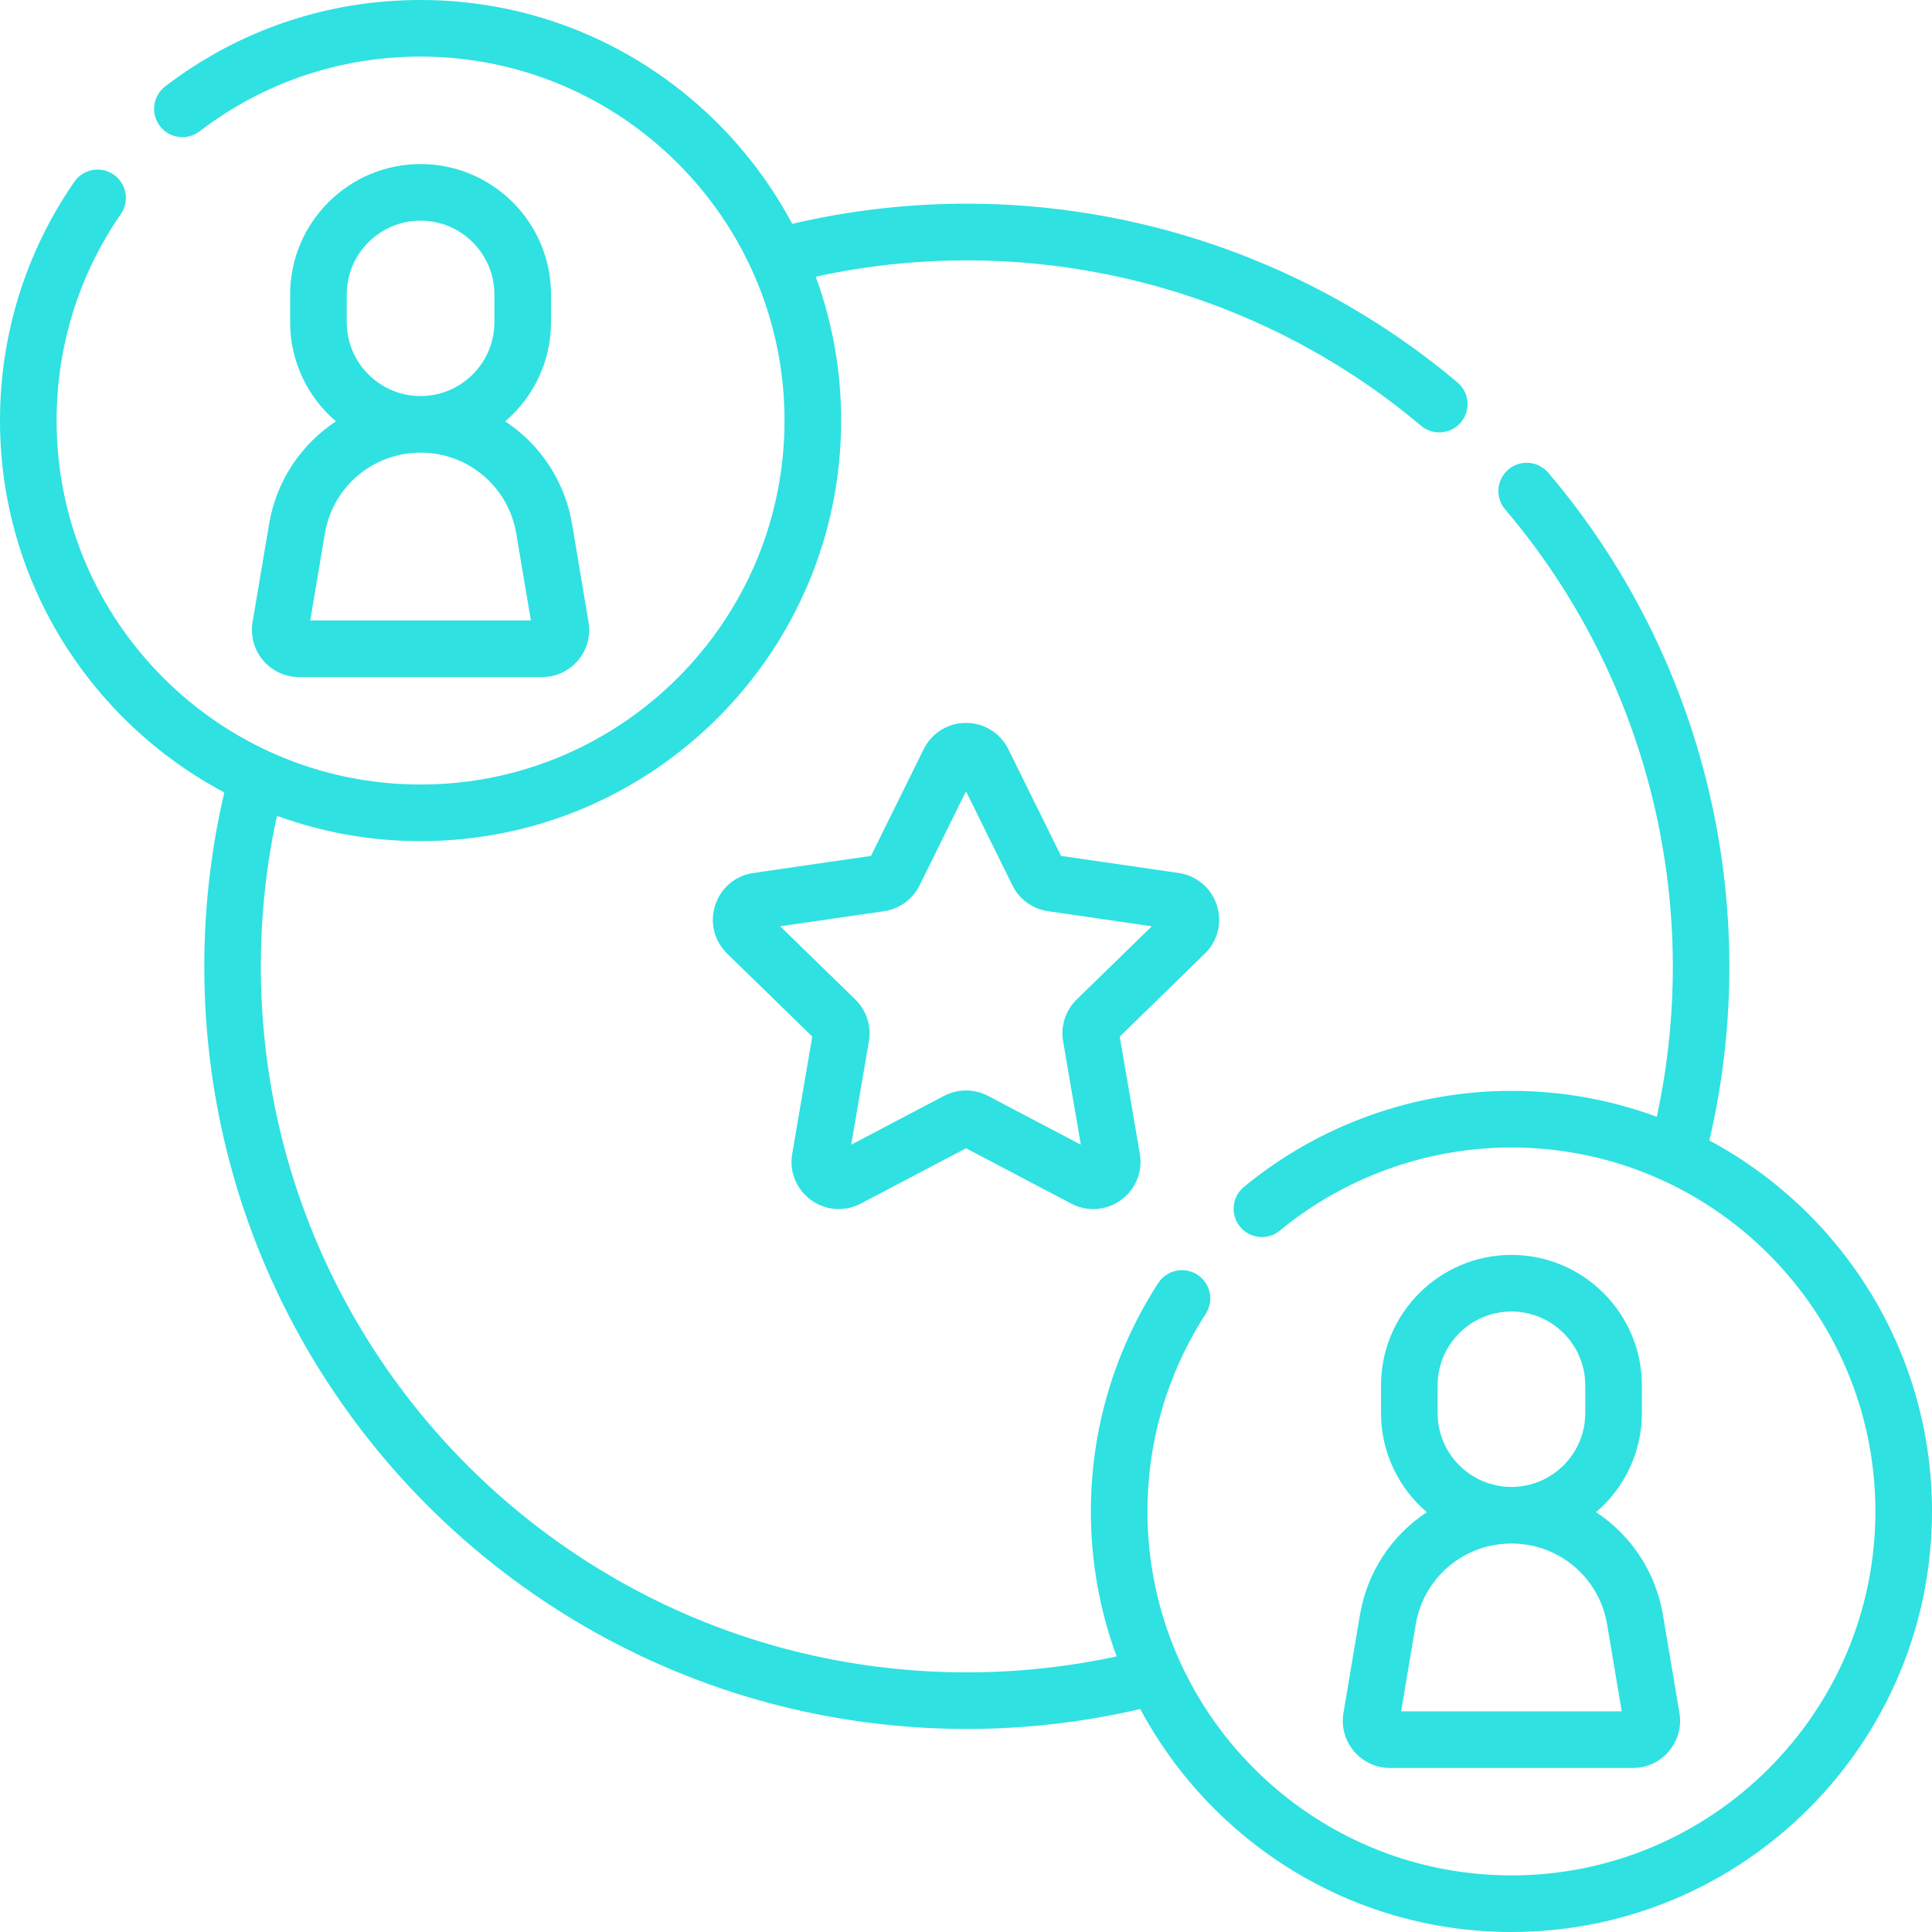
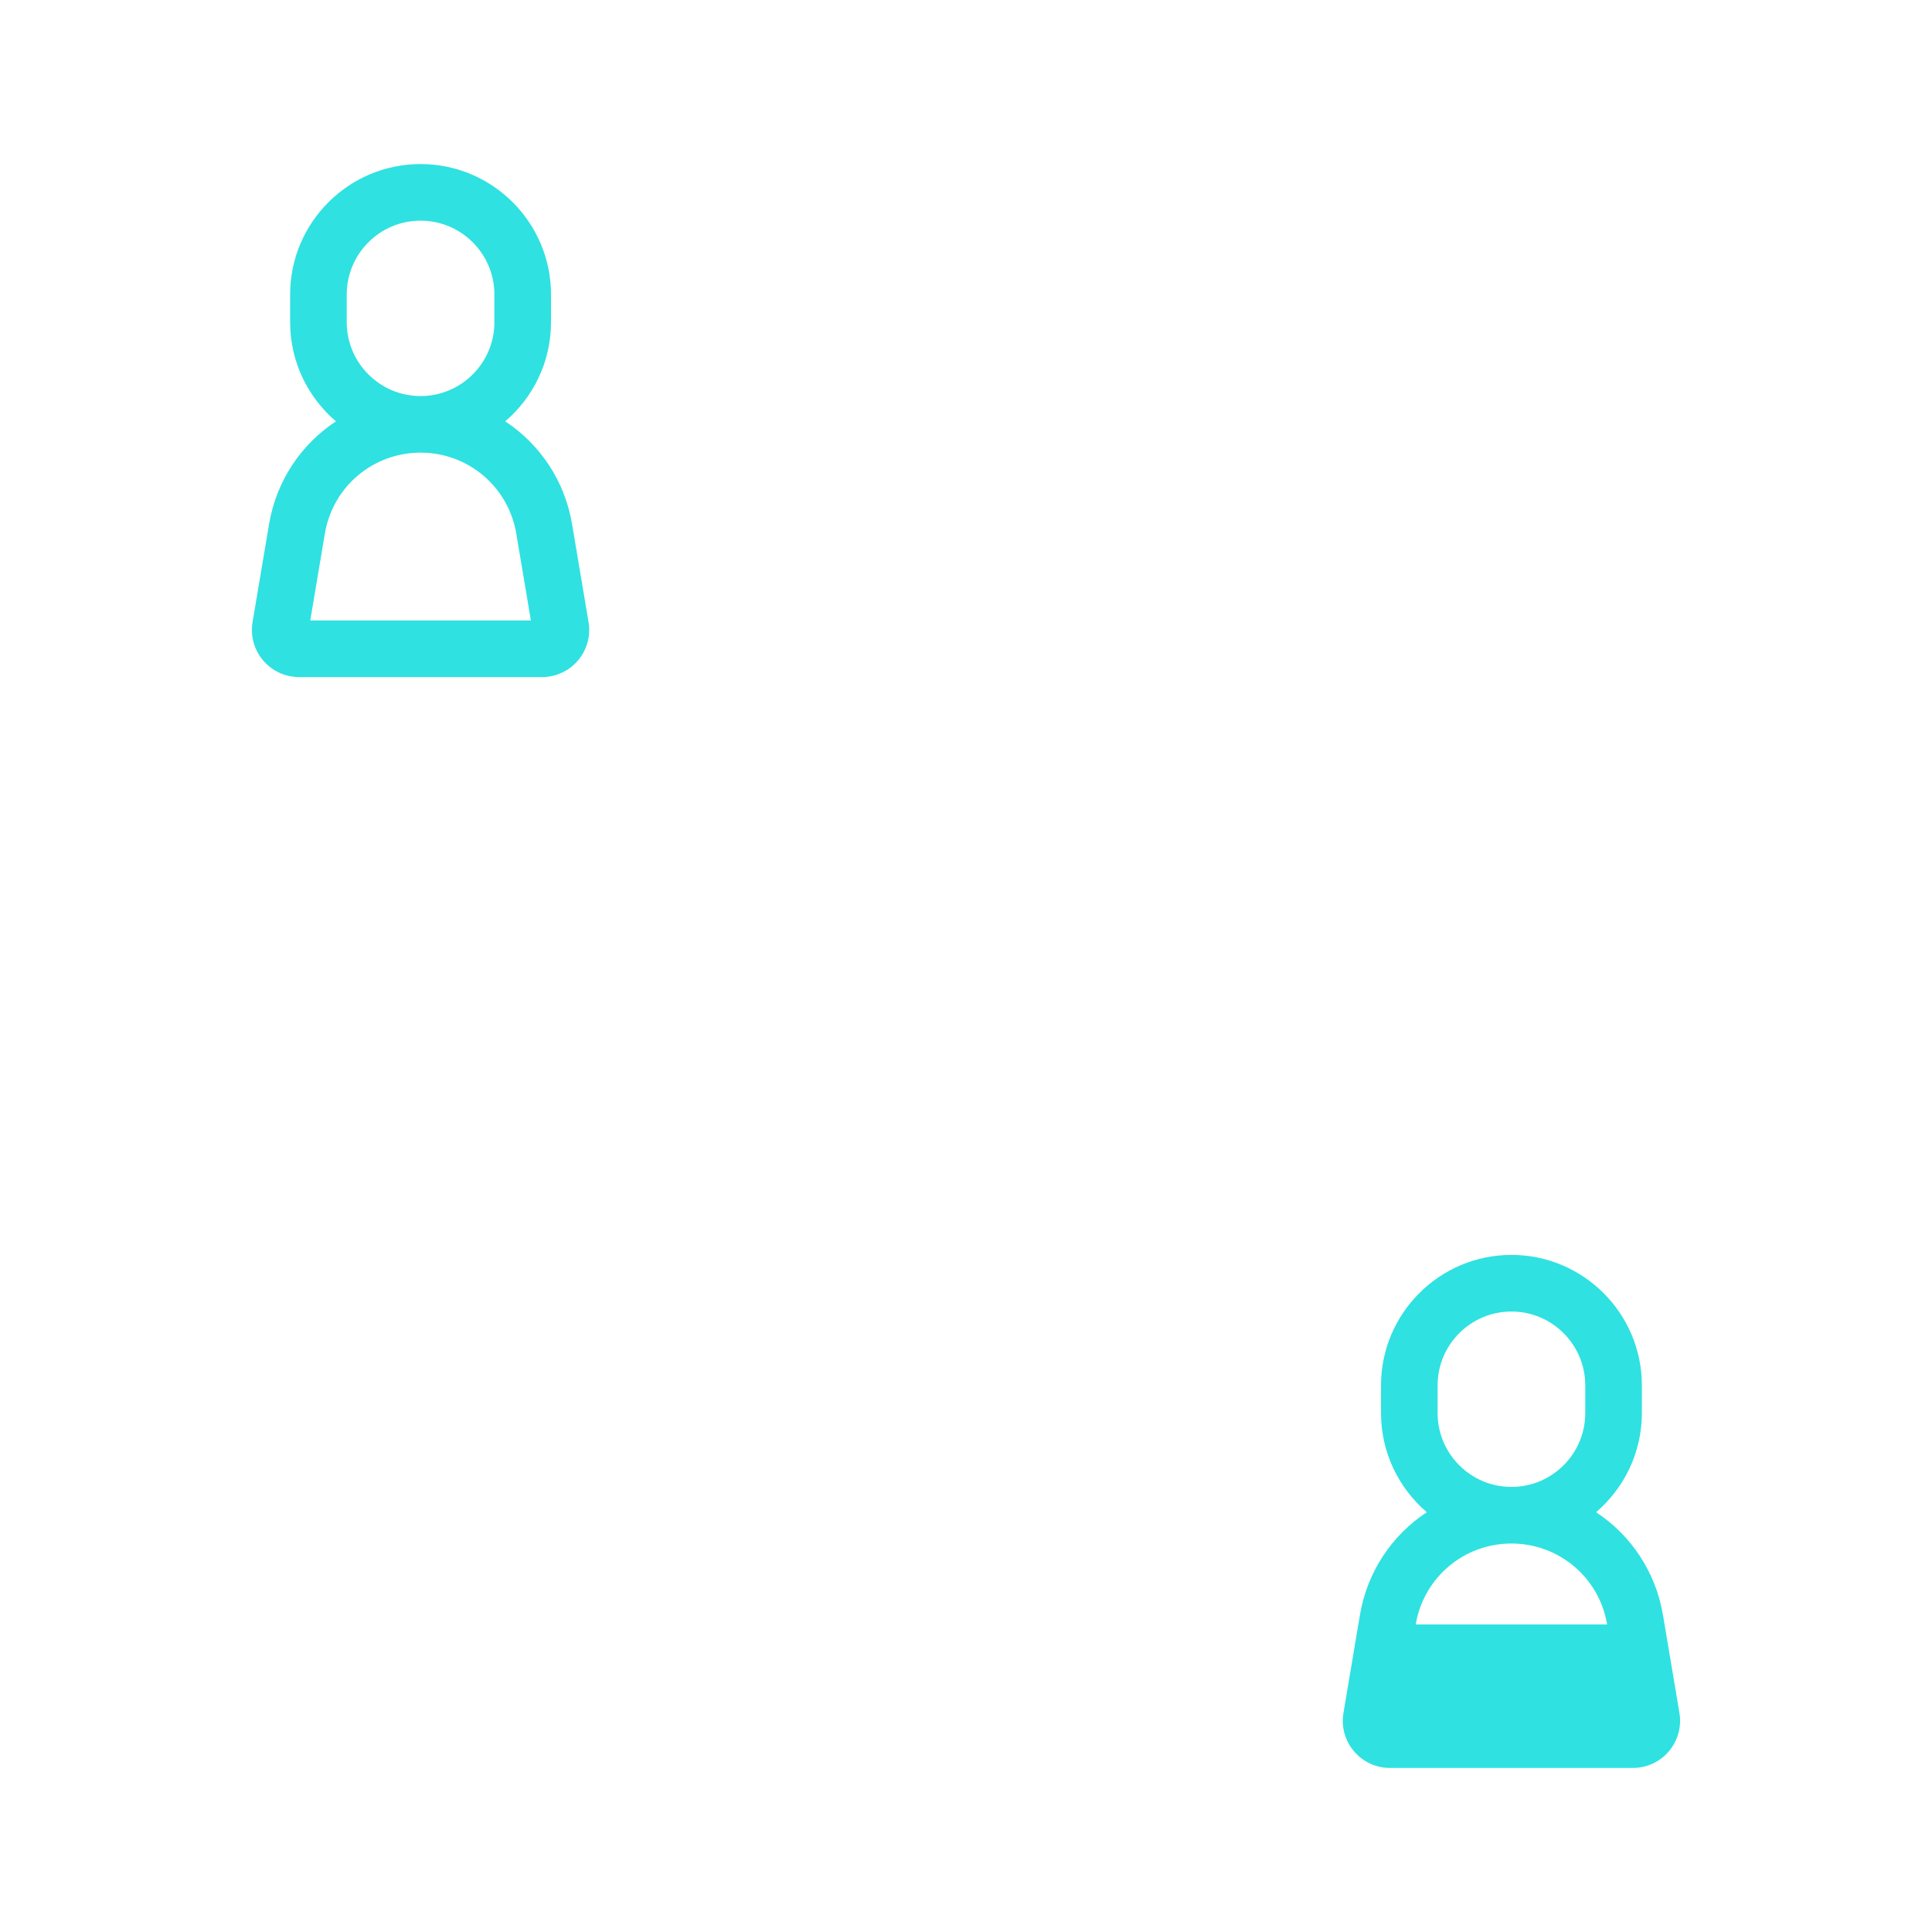
<svg xmlns="http://www.w3.org/2000/svg" width="70" height="70" viewBox="0 0 70 70" fill="none">
  <g clip-path="url(#clip0_3219_694)">
    <path d="M9.748 18.994L9.151 22.54C9.068 23.036 9.207 23.542 9.532 23.927C9.857 24.311 10.333 24.532 10.837 24.532H19.639C20.143 24.532 20.618 24.311 20.944 23.927C21.269 23.542 21.408 23.036 21.324 22.54L20.728 18.994C20.463 17.415 19.558 16.091 18.305 15.266C19.319 14.398 19.964 13.111 19.964 11.674V10.669C19.964 8.064 17.844 5.944 15.238 5.944C12.632 5.944 10.512 8.064 10.512 10.67V11.675C10.512 13.111 11.157 14.398 12.171 15.266C10.918 16.091 10.013 17.415 9.748 18.994ZM12.563 11.675V10.67C12.563 9.195 13.763 7.995 15.238 7.995C16.713 7.995 17.913 9.195 17.913 10.67V11.675C17.913 13.149 16.713 14.35 15.238 14.35C13.763 14.35 12.563 13.149 12.563 11.675ZM15.238 16.4C16.961 16.4 18.42 17.634 18.706 19.334L19.235 22.481H11.241L11.77 19.334C12.056 17.634 13.514 16.4 15.238 16.4Z" fill="#2FE1E1" />
-     <path d="M49.272 58.518L48.676 62.064C48.592 62.561 48.731 63.066 49.056 63.451C49.382 63.836 49.857 64.056 50.361 64.056H59.163C59.667 64.056 60.143 63.836 60.468 63.451C60.793 63.066 60.932 62.561 60.849 62.064L60.253 58.518C59.987 56.939 59.082 55.615 57.829 54.79C58.843 53.922 59.488 52.635 59.488 51.199V50.194C59.488 47.588 57.368 45.468 54.763 45.468C52.157 45.468 50.037 47.588 50.037 50.194V51.199C50.037 52.635 50.682 53.922 51.696 54.79C50.442 55.615 49.537 56.939 49.272 58.518ZM52.087 51.199V50.194C52.087 48.719 53.287 47.519 54.762 47.519C56.237 47.519 57.437 48.719 57.437 50.194V51.199C57.437 52.674 56.237 53.874 54.762 53.874C53.287 53.874 52.087 52.674 52.087 51.199ZM54.762 55.925C56.486 55.925 57.944 57.158 58.23 58.858L58.759 62.005H50.765L51.294 58.858C51.58 57.158 53.039 55.925 54.762 55.925Z" fill="#2FE1E1" />
-     <path d="M44.088 32.796C43.885 32.171 43.355 31.724 42.705 31.63L38.442 31.011L36.536 27.148C36.245 26.559 35.657 26.193 35 26.193C34.343 26.193 33.755 26.559 33.465 27.148L31.558 31.011L27.295 31.63C26.645 31.724 26.116 32.171 25.913 32.796C25.71 33.42 25.876 34.093 26.346 34.551L29.431 37.558L28.703 41.804C28.591 42.451 28.852 43.093 29.384 43.478C29.915 43.864 30.606 43.914 31.187 43.609L35 41.604L38.813 43.609C39.066 43.742 39.339 43.807 39.612 43.807C39.965 43.807 40.316 43.696 40.617 43.478C41.148 43.093 41.409 42.451 41.298 41.804L40.57 37.558L43.654 34.551C44.124 34.093 44.29 33.42 44.088 32.796ZM39.011 36.213C38.607 36.607 38.423 37.173 38.518 37.729L39.161 41.475L35.797 39.706C35.298 39.444 34.702 39.444 34.203 39.706L30.84 41.475L31.482 37.729C31.577 37.173 31.393 36.607 30.99 36.214L28.268 33.561L32.029 33.015C32.586 32.934 33.069 32.584 33.318 32.078L35 28.67L36.682 32.078C36.931 32.583 37.414 32.934 37.971 33.014L41.732 33.561L39.011 36.213Z" fill="#2FE1E1" />
-     <path d="M61.934 41.321C63.924 32.797 61.758 23.783 56.096 17.128C55.729 16.697 55.081 16.644 54.65 17.011C54.219 17.378 54.167 18.025 54.534 18.457C59.688 24.515 61.715 32.687 60.028 40.463C58.386 39.856 56.612 39.524 54.762 39.524C51.23 39.524 47.788 40.76 45.069 43.005C44.632 43.365 44.57 44.011 44.931 44.448C45.291 44.885 45.938 44.947 46.374 44.586C48.727 42.645 51.706 41.575 54.762 41.575C62.033 41.575 67.949 47.491 67.949 54.762C67.949 62.033 62.033 67.949 54.762 67.949C47.491 67.949 41.575 62.033 41.575 54.762C41.575 52.21 42.305 49.735 43.686 47.603C43.993 47.128 43.858 46.493 43.383 46.185C42.907 45.877 42.272 46.013 41.964 46.488C40.368 48.952 39.524 51.814 39.524 54.762C39.524 56.607 39.854 58.377 40.458 60.015C36.487 60.872 32.34 60.776 28.412 59.728C24.09 58.575 20.124 56.284 16.942 53.102C13.757 49.916 11.464 45.945 10.312 41.618C9.265 37.685 9.172 33.534 10.034 29.56C11.659 30.152 13.411 30.476 15.238 30.476C23.64 30.476 30.476 23.64 30.476 15.238C30.476 13.407 30.151 11.651 29.556 10.024C37.297 8.335 45.416 10.313 51.486 15.425C51.679 15.587 51.913 15.666 52.146 15.666C52.438 15.666 52.728 15.542 52.931 15.301C53.296 14.867 53.24 14.221 52.807 13.856C46.14 8.242 37.187 6.122 28.703 8.111C26.141 3.291 21.067 0 15.238 0C11.861 0 8.661 1.082 5.986 3.13C5.536 3.474 5.45 4.117 5.794 4.567C6.139 5.017 6.782 5.102 7.232 4.758C9.547 2.987 12.315 2.051 15.238 2.051C22.509 2.051 28.425 7.966 28.425 15.238C28.425 22.509 22.509 28.425 15.238 28.425C7.966 28.425 2.051 22.509 2.051 15.238C2.051 12.546 2.856 9.958 4.379 7.753C4.701 7.287 4.584 6.648 4.118 6.326C3.652 6.005 3.014 6.121 2.692 6.587C0.931 9.137 0 12.128 0 15.238C0 21.073 3.298 26.152 8.127 28.711C7.097 33.127 7.164 37.761 8.331 42.145C9.575 46.821 12.052 51.111 15.492 54.551C18.929 57.988 23.214 60.463 27.884 61.709C30.218 62.332 32.624 62.643 35.031 62.643C37.141 62.643 39.251 62.401 41.314 61.921C43.881 66.724 48.946 70 54.762 70C63.164 70 70 63.164 70 54.762C70 48.951 66.73 43.89 61.934 41.321Z" fill="#2FE1E1" />
+     <path d="M49.272 58.518L48.676 62.064C48.592 62.561 48.731 63.066 49.056 63.451C49.382 63.836 49.857 64.056 50.361 64.056H59.163C59.667 64.056 60.143 63.836 60.468 63.451C60.793 63.066 60.932 62.561 60.849 62.064L60.253 58.518C59.987 56.939 59.082 55.615 57.829 54.79C58.843 53.922 59.488 52.635 59.488 51.199V50.194C59.488 47.588 57.368 45.468 54.763 45.468C52.157 45.468 50.037 47.588 50.037 50.194V51.199C50.037 52.635 50.682 53.922 51.696 54.79C50.442 55.615 49.537 56.939 49.272 58.518ZM52.087 51.199V50.194C52.087 48.719 53.287 47.519 54.762 47.519C56.237 47.519 57.437 48.719 57.437 50.194V51.199C57.437 52.674 56.237 53.874 54.762 53.874C53.287 53.874 52.087 52.674 52.087 51.199ZM54.762 55.925C56.486 55.925 57.944 57.158 58.23 58.858H50.765L51.294 58.858C51.58 57.158 53.039 55.925 54.762 55.925Z" fill="#2FE1E1" />
  </g>
  <defs>
    <clipPath id="clip0_3219_694">
      <rect width="70" height="70" fill="white" />
    </clipPath>
  </defs>
</svg>